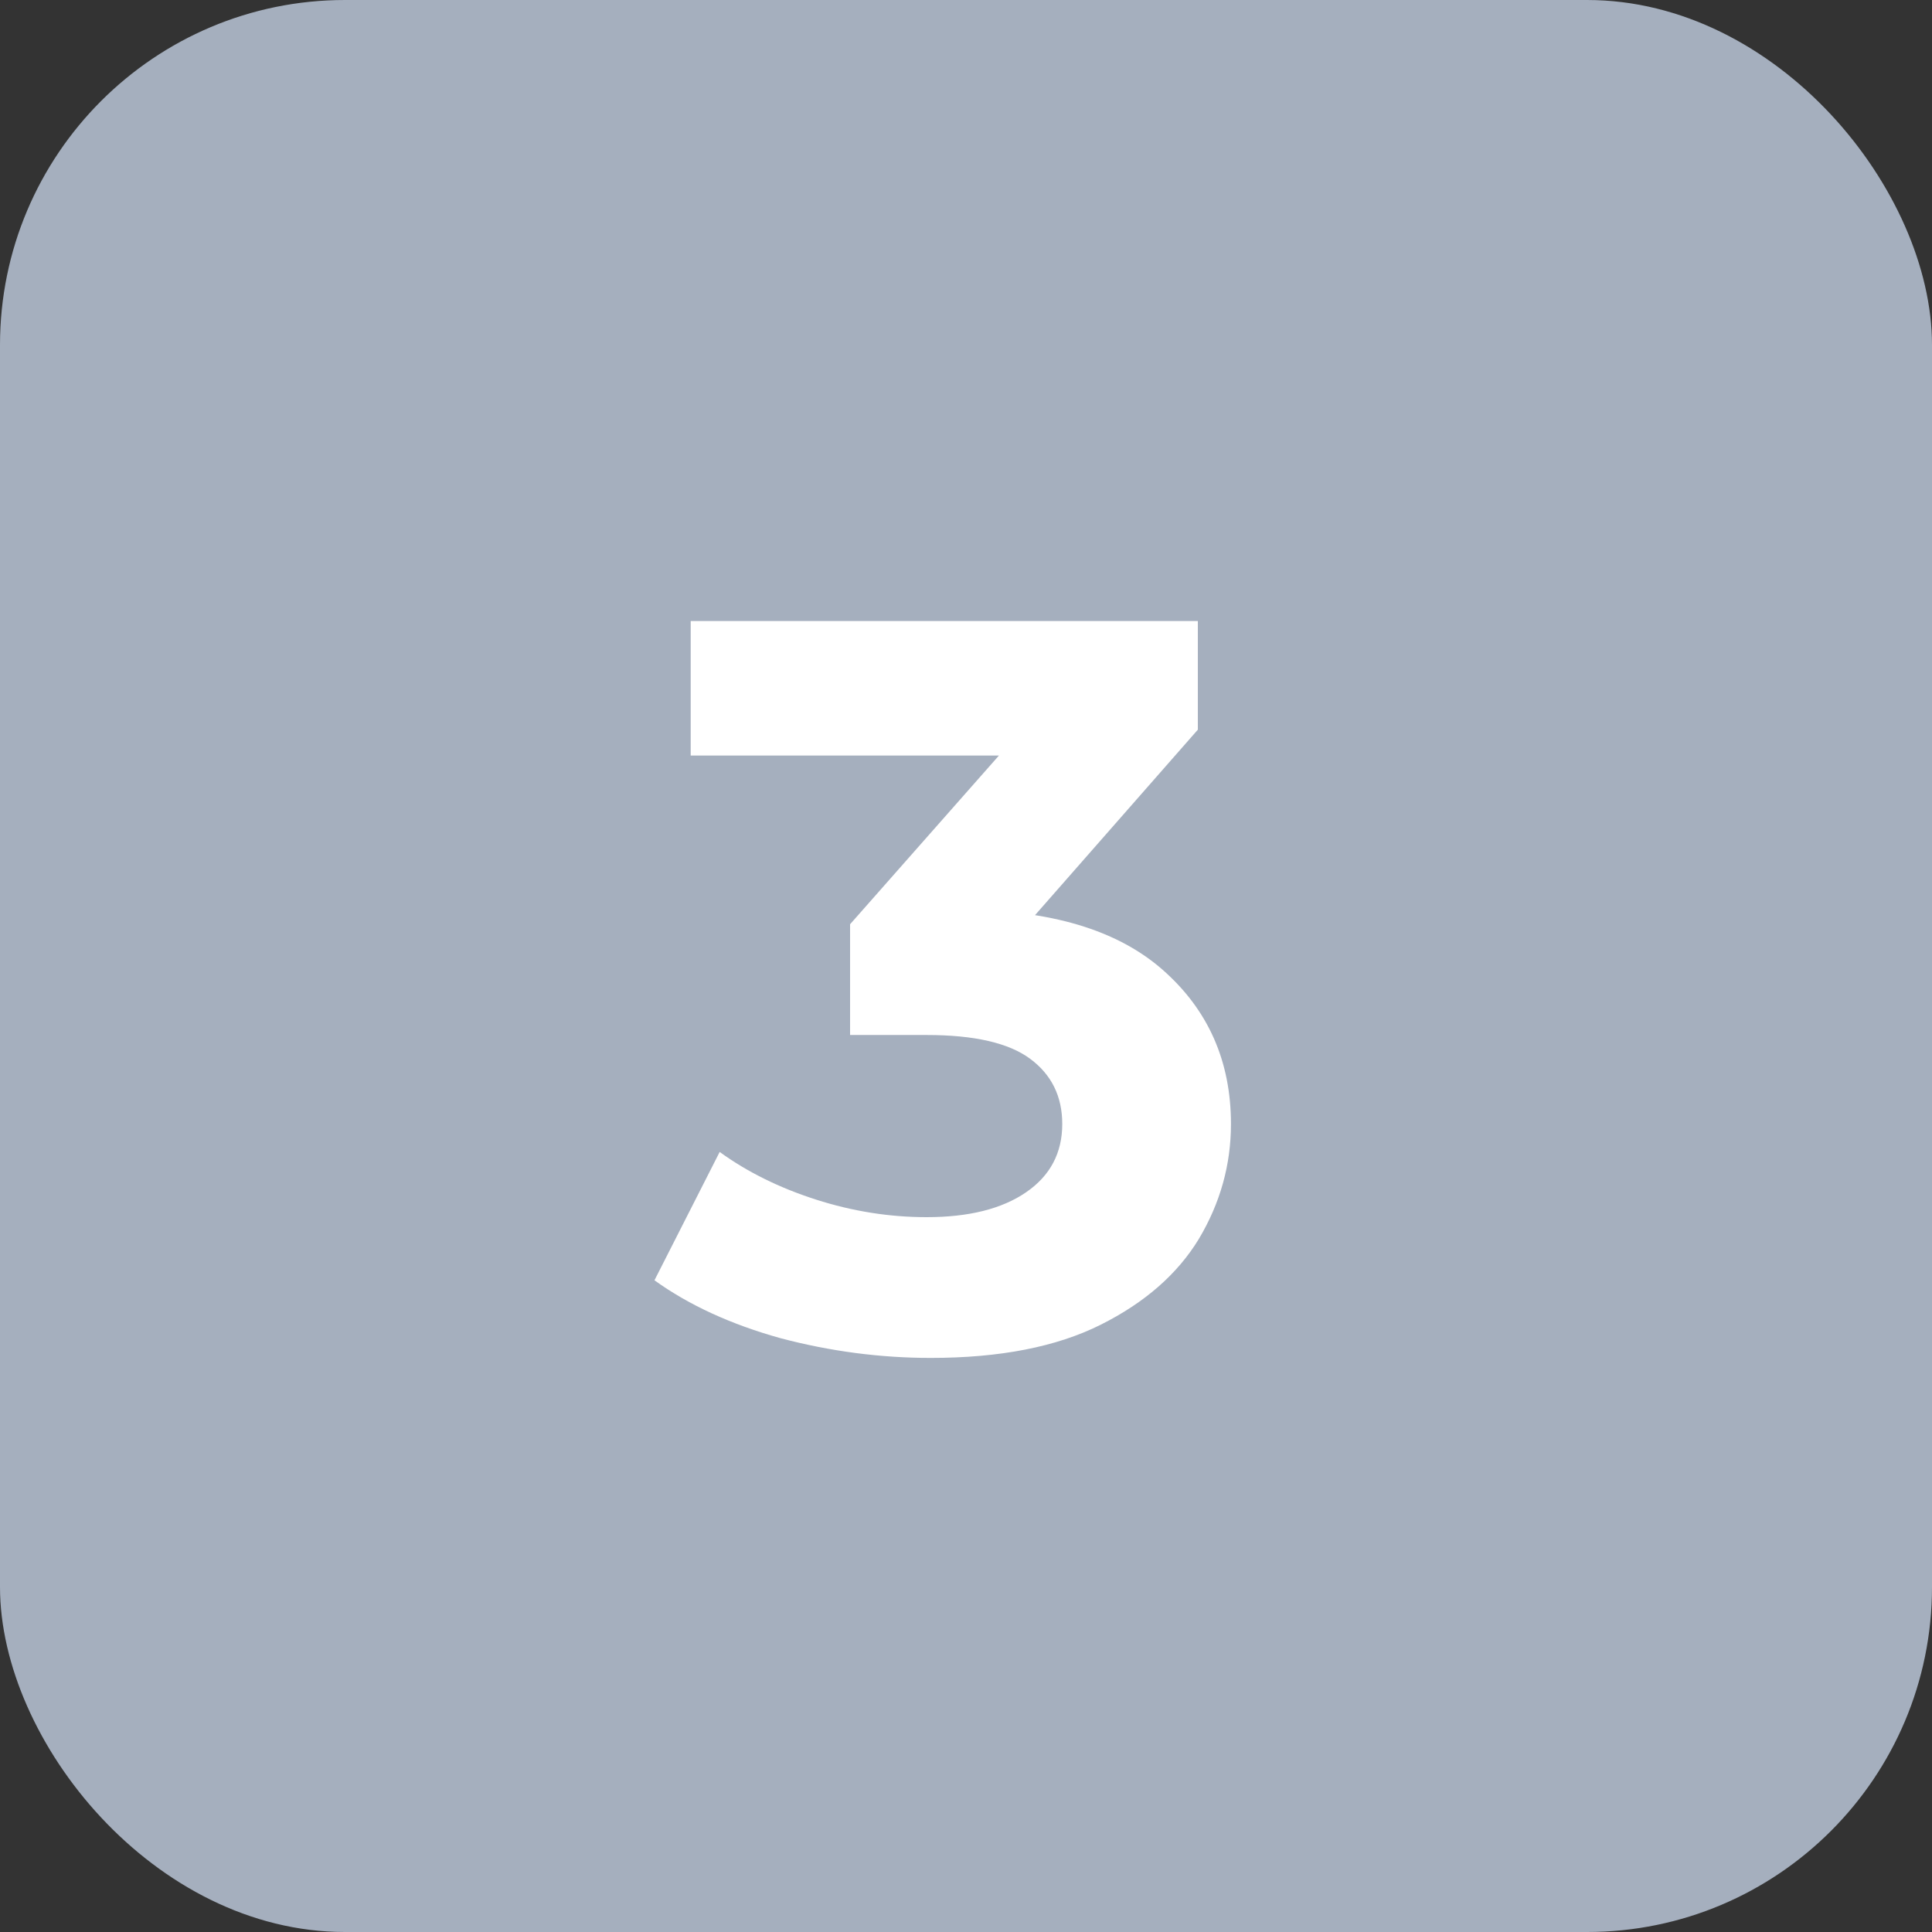
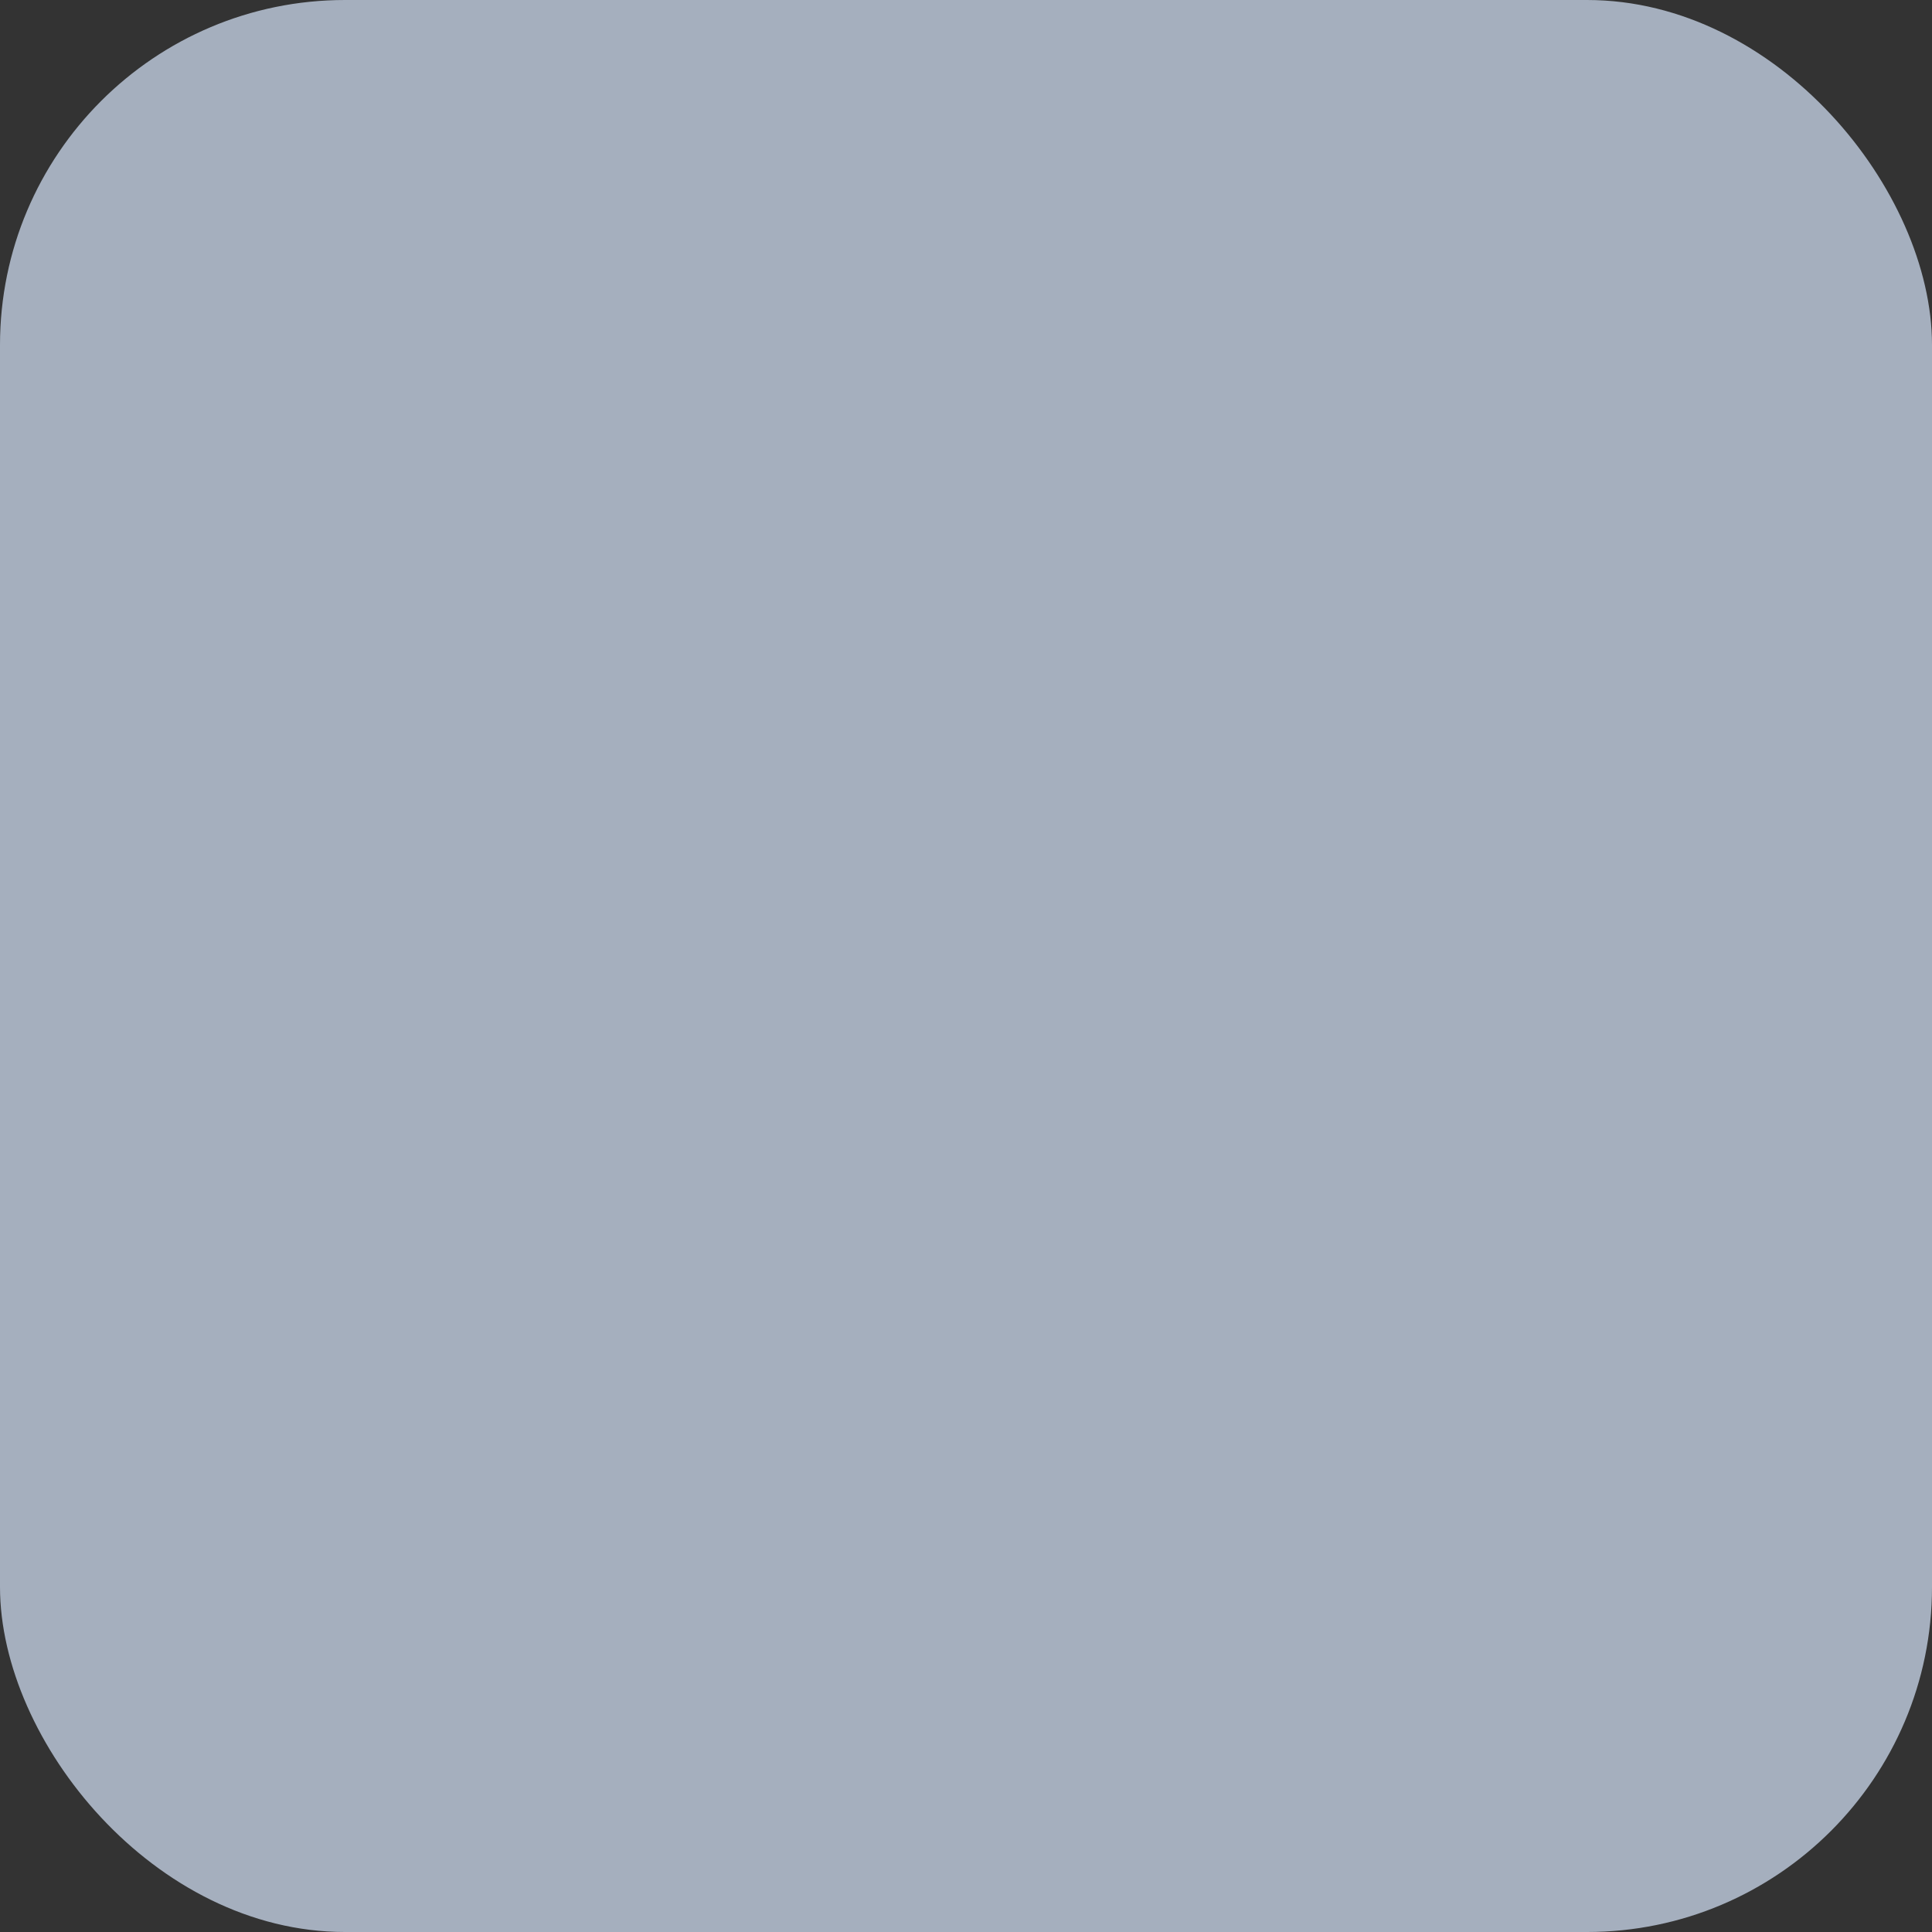
<svg xmlns="http://www.w3.org/2000/svg" width="56" height="56" viewBox="0 0 56 56" fill="none">
  <rect x="0" y="0" width="56" height="56" fill="#333333" stroke="none" />
  <rect width="56" height="56" rx="10" fill="#A5AFBE" />
-   <path d="M26.98 39.36C25.52 39.36 24.07 39.17 22.63 38.79C21.19 38.39 19.97 37.83 18.97 37.11L20.86 33.39C21.66 33.97 22.59 34.43 23.65 34.77C24.71 35.11 25.78 35.28 26.86 35.28C28.08 35.28 29.04 35.04 29.74 34.56C30.44 34.08 30.79 33.42 30.79 32.58C30.79 31.78 30.48 31.15 29.86 30.69C29.24 30.23 28.24 30 26.86 30H24.64V26.79L30.49 20.16L31.03 21.9H20.02V18H34.72V21.15L28.9 27.78L26.44 26.37H27.85C30.43 26.37 32.38 26.95 33.7 28.11C35.02 29.27 35.68 30.76 35.68 32.58C35.68 33.76 35.37 34.87 34.75 35.91C34.13 36.93 33.18 37.76 31.9 38.4C30.62 39.04 28.98 39.36 26.98 39.36Z" fill="white" />
</svg>